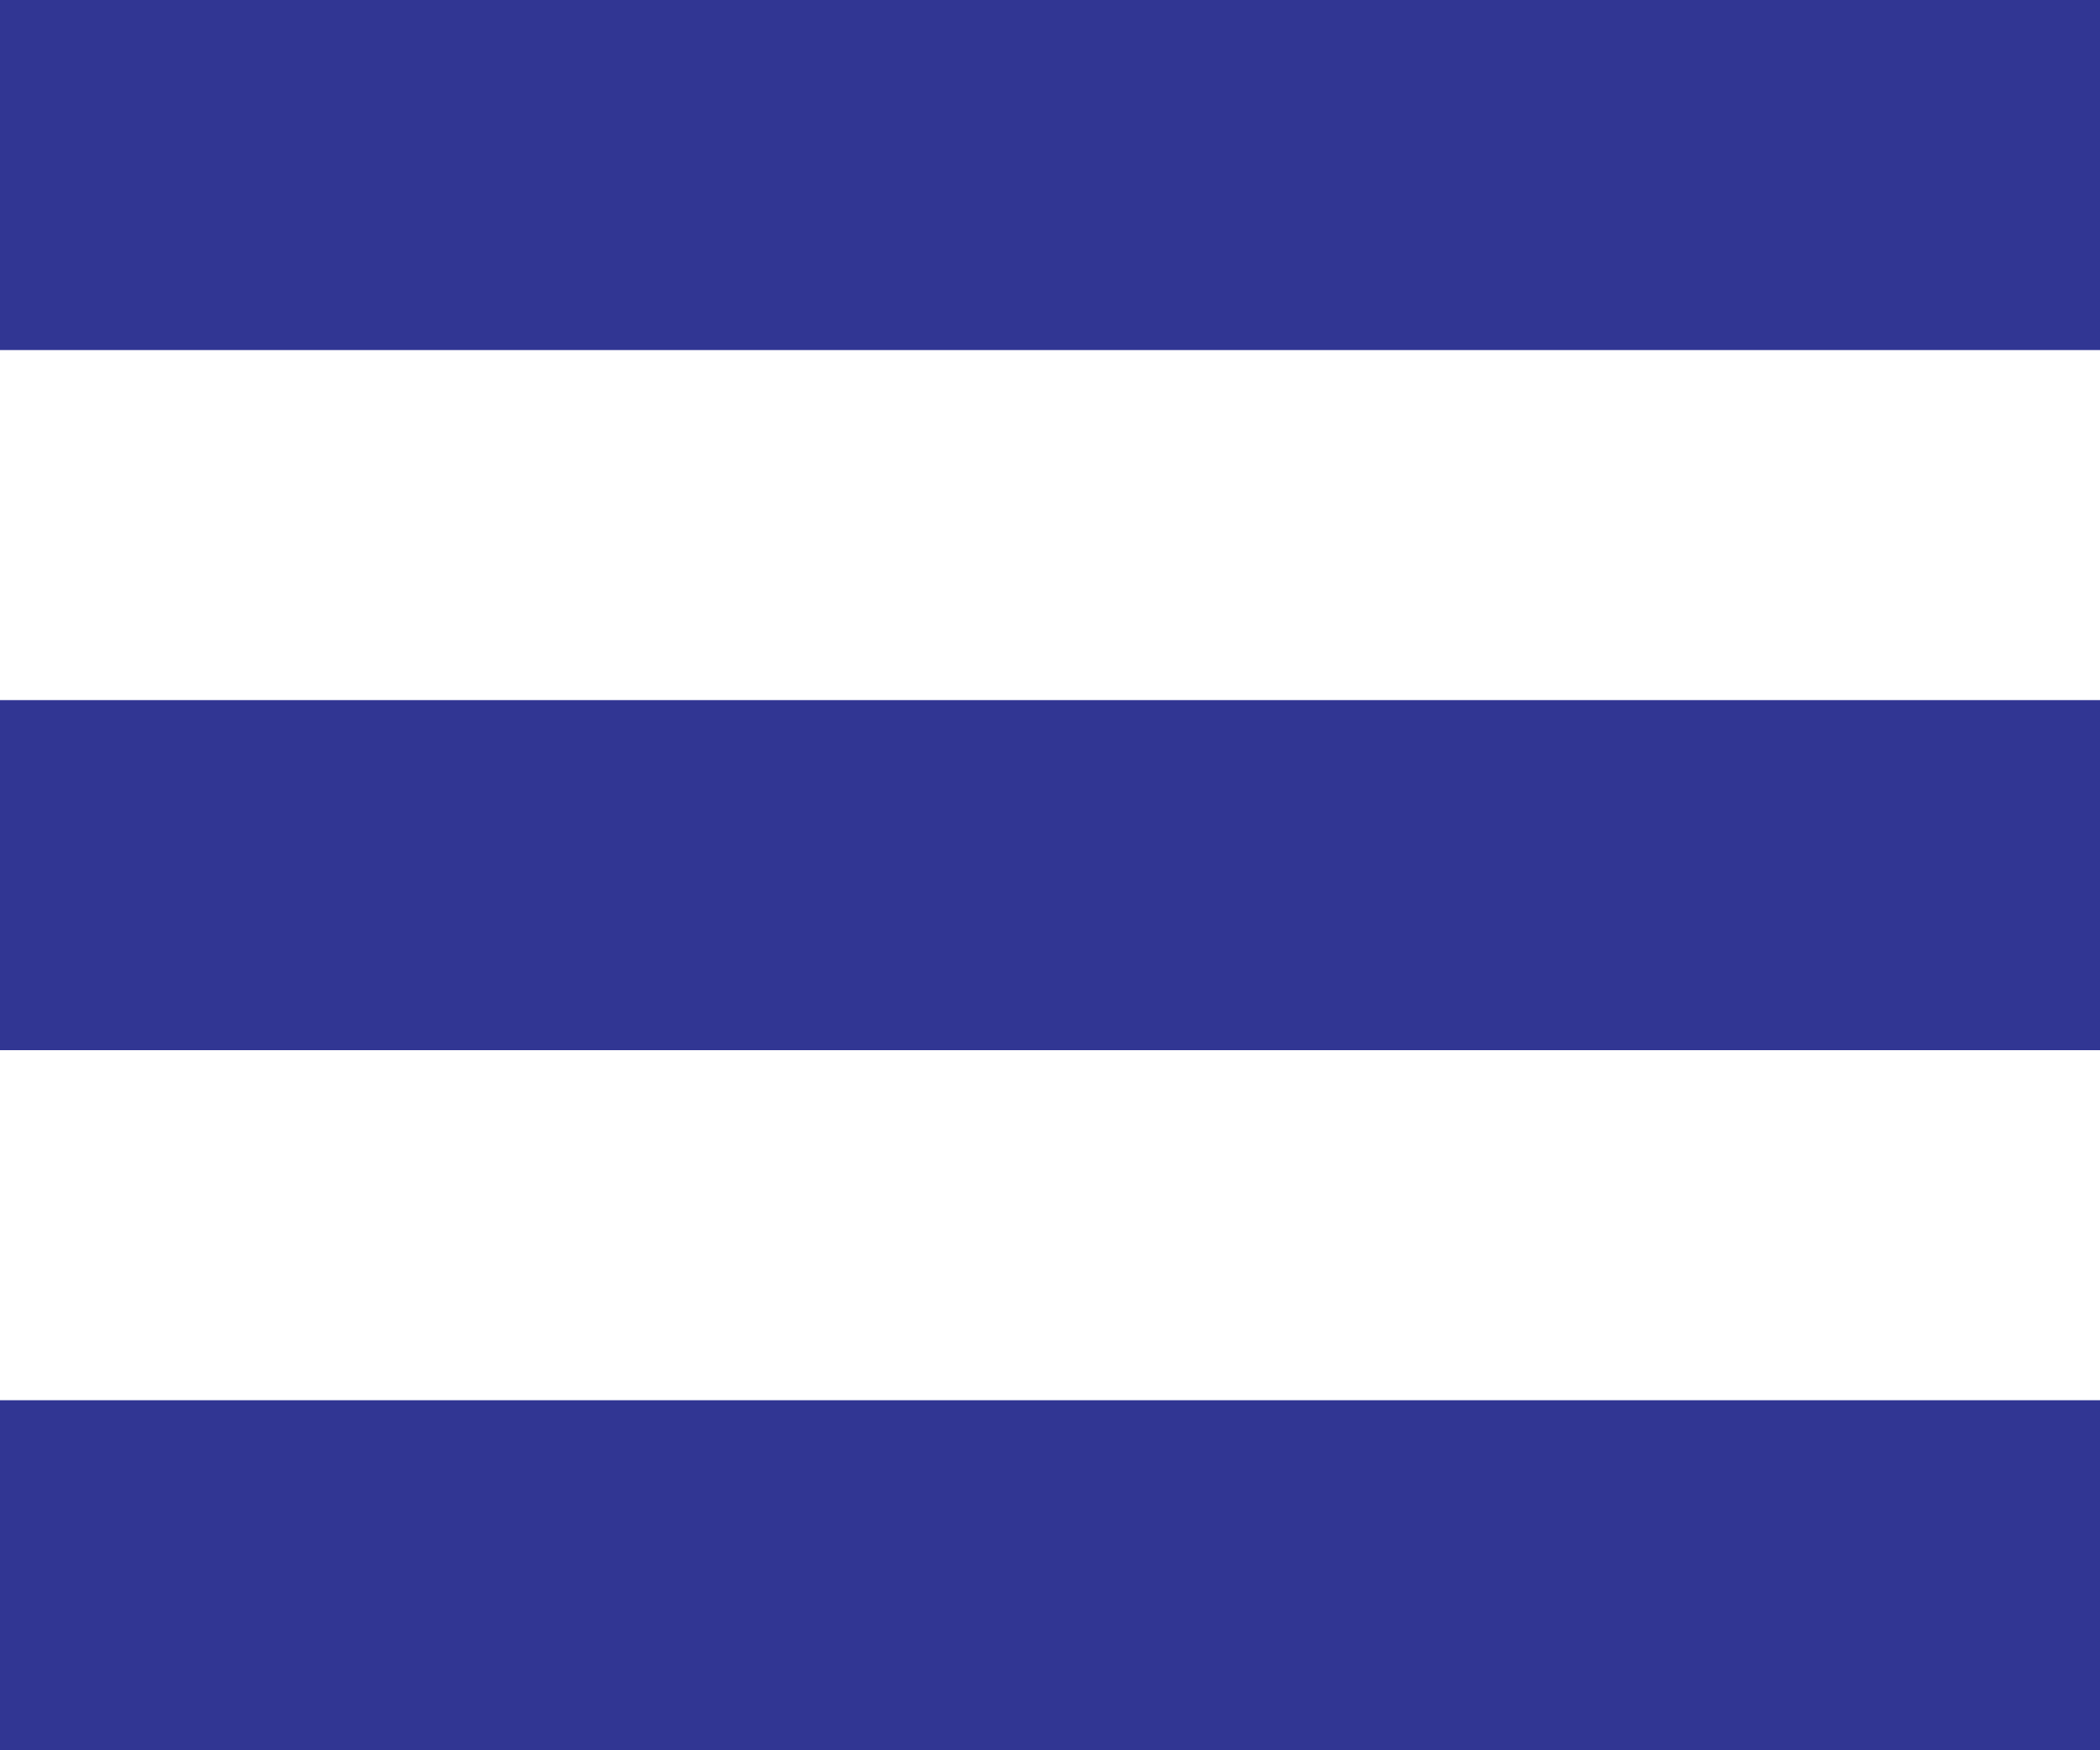
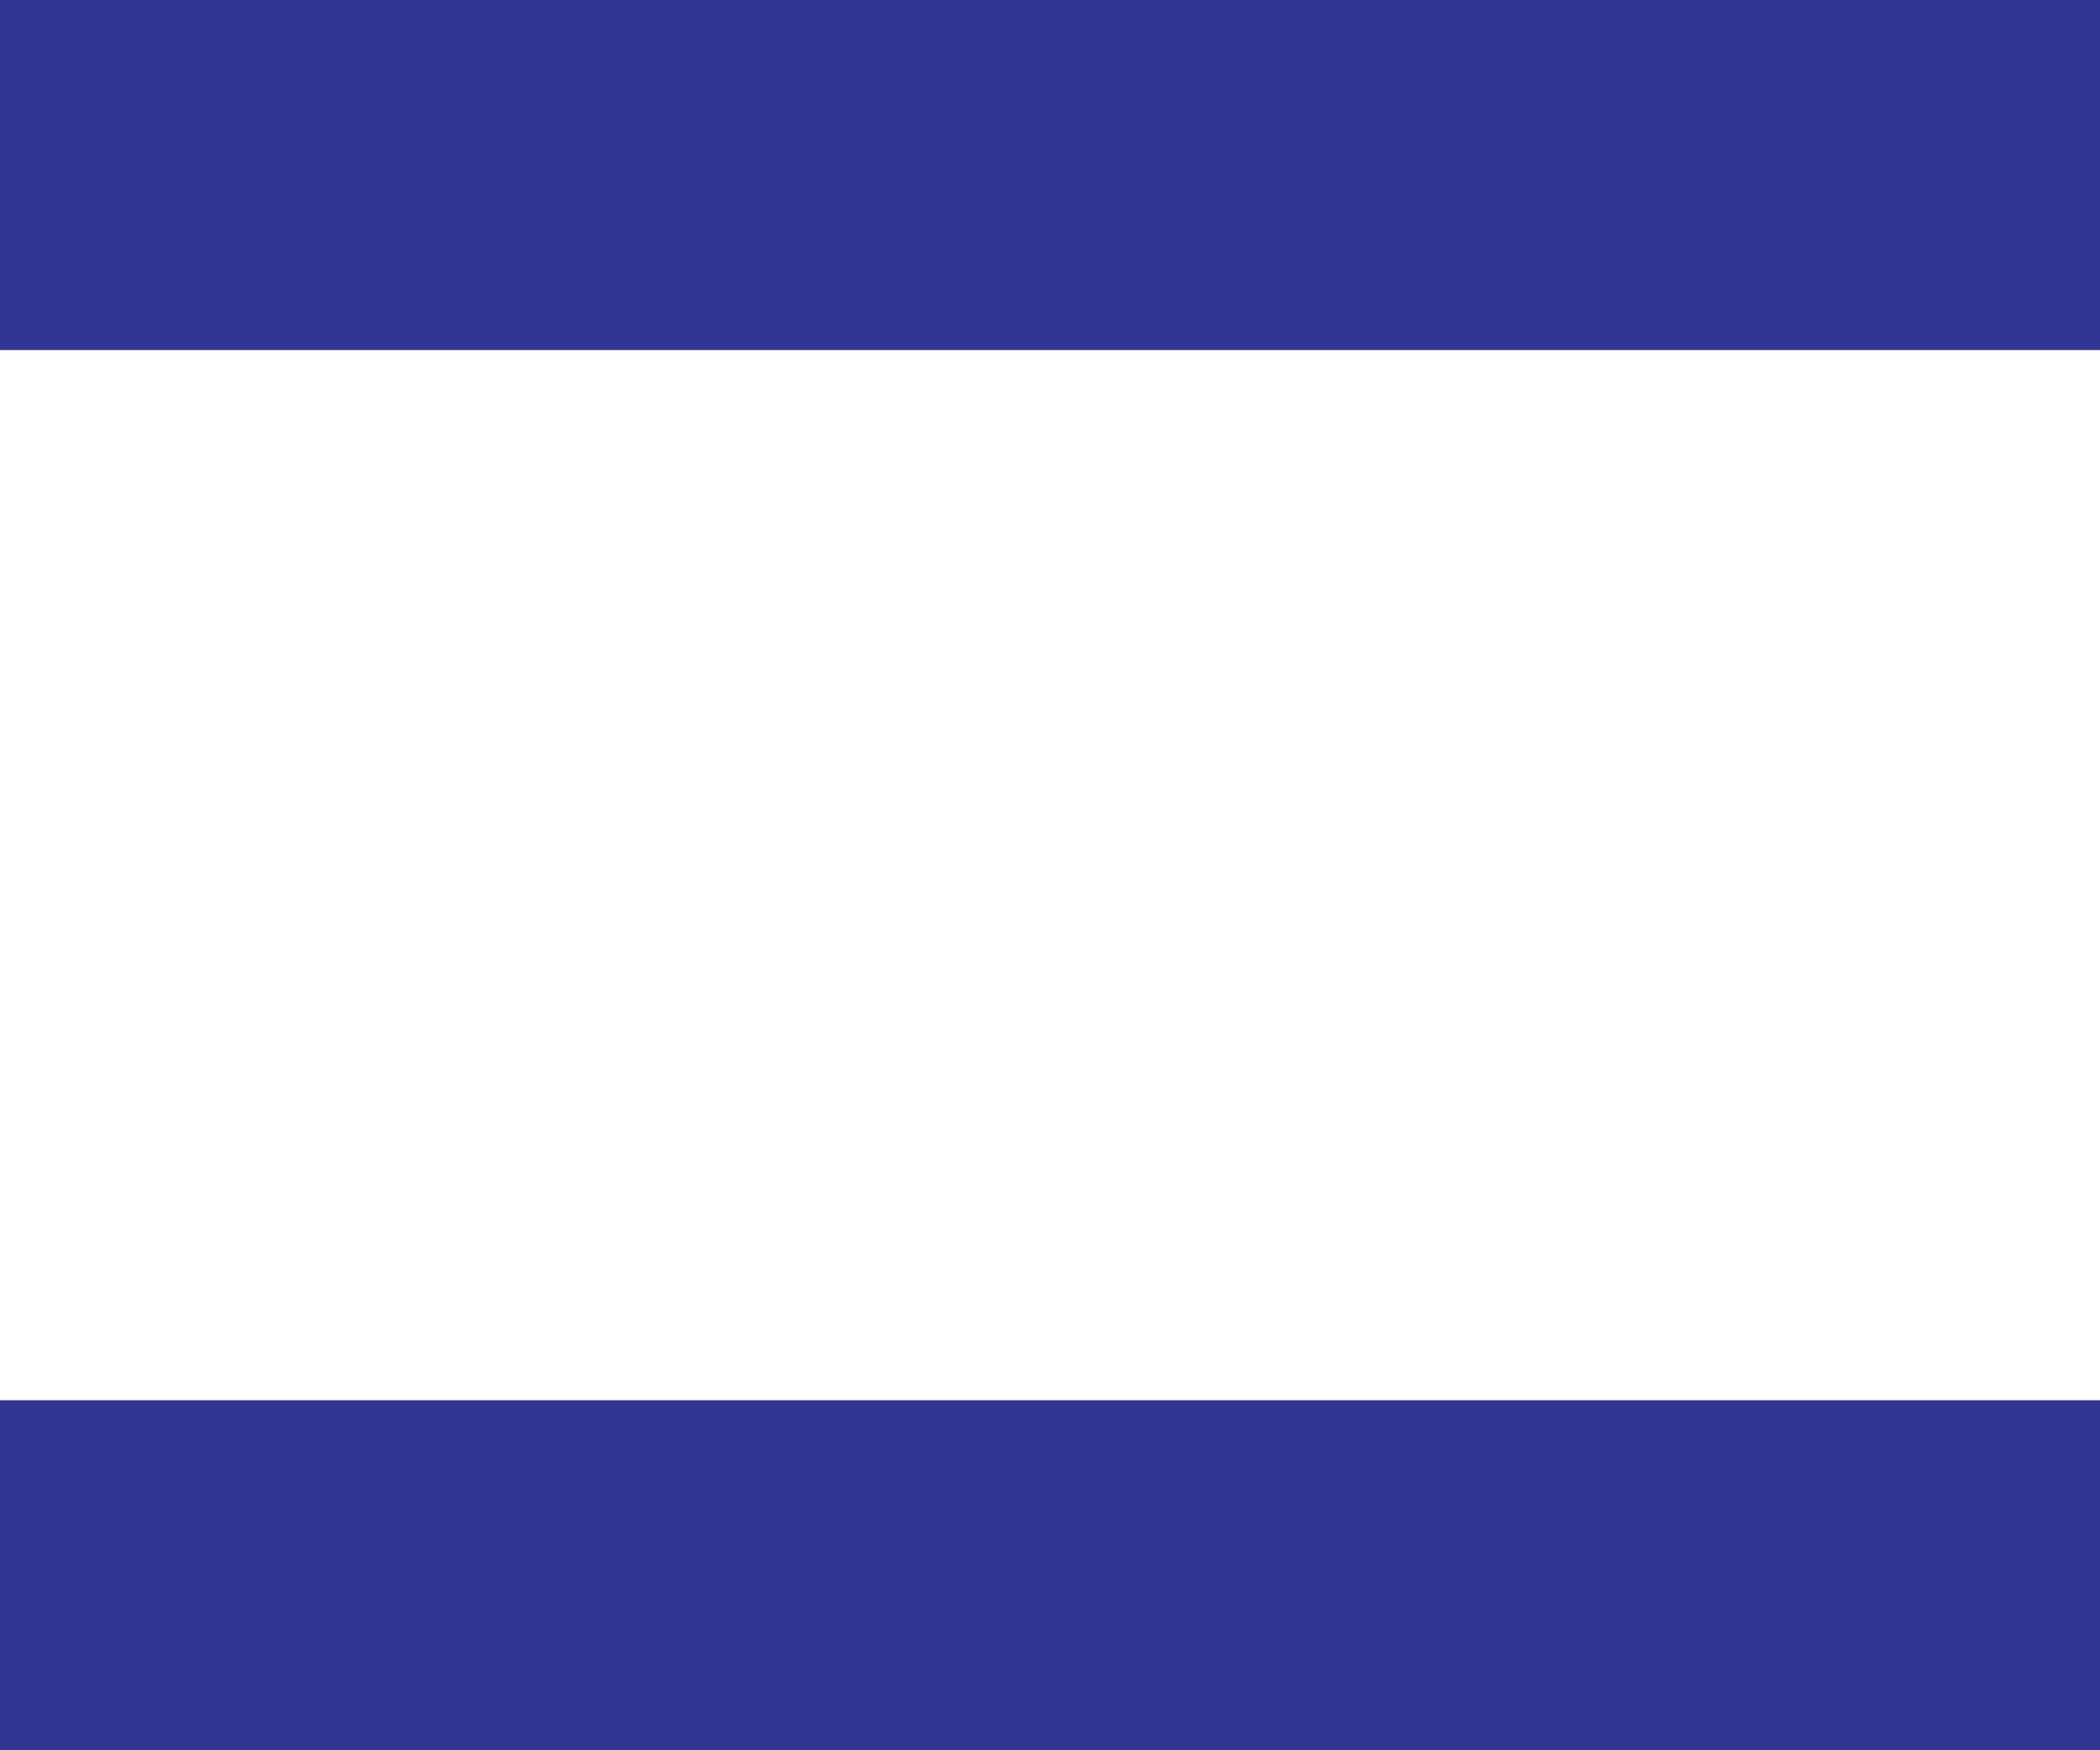
<svg xmlns="http://www.w3.org/2000/svg" width="24" height="20" viewBox="0 0 24 20" fill="none">
  <rect width="24" height="4" fill="#313693" />
-   <rect y="8" width="24" height="4" fill="#313693" />
  <rect y="16" width="24" height="4" fill="#313693" />
</svg>